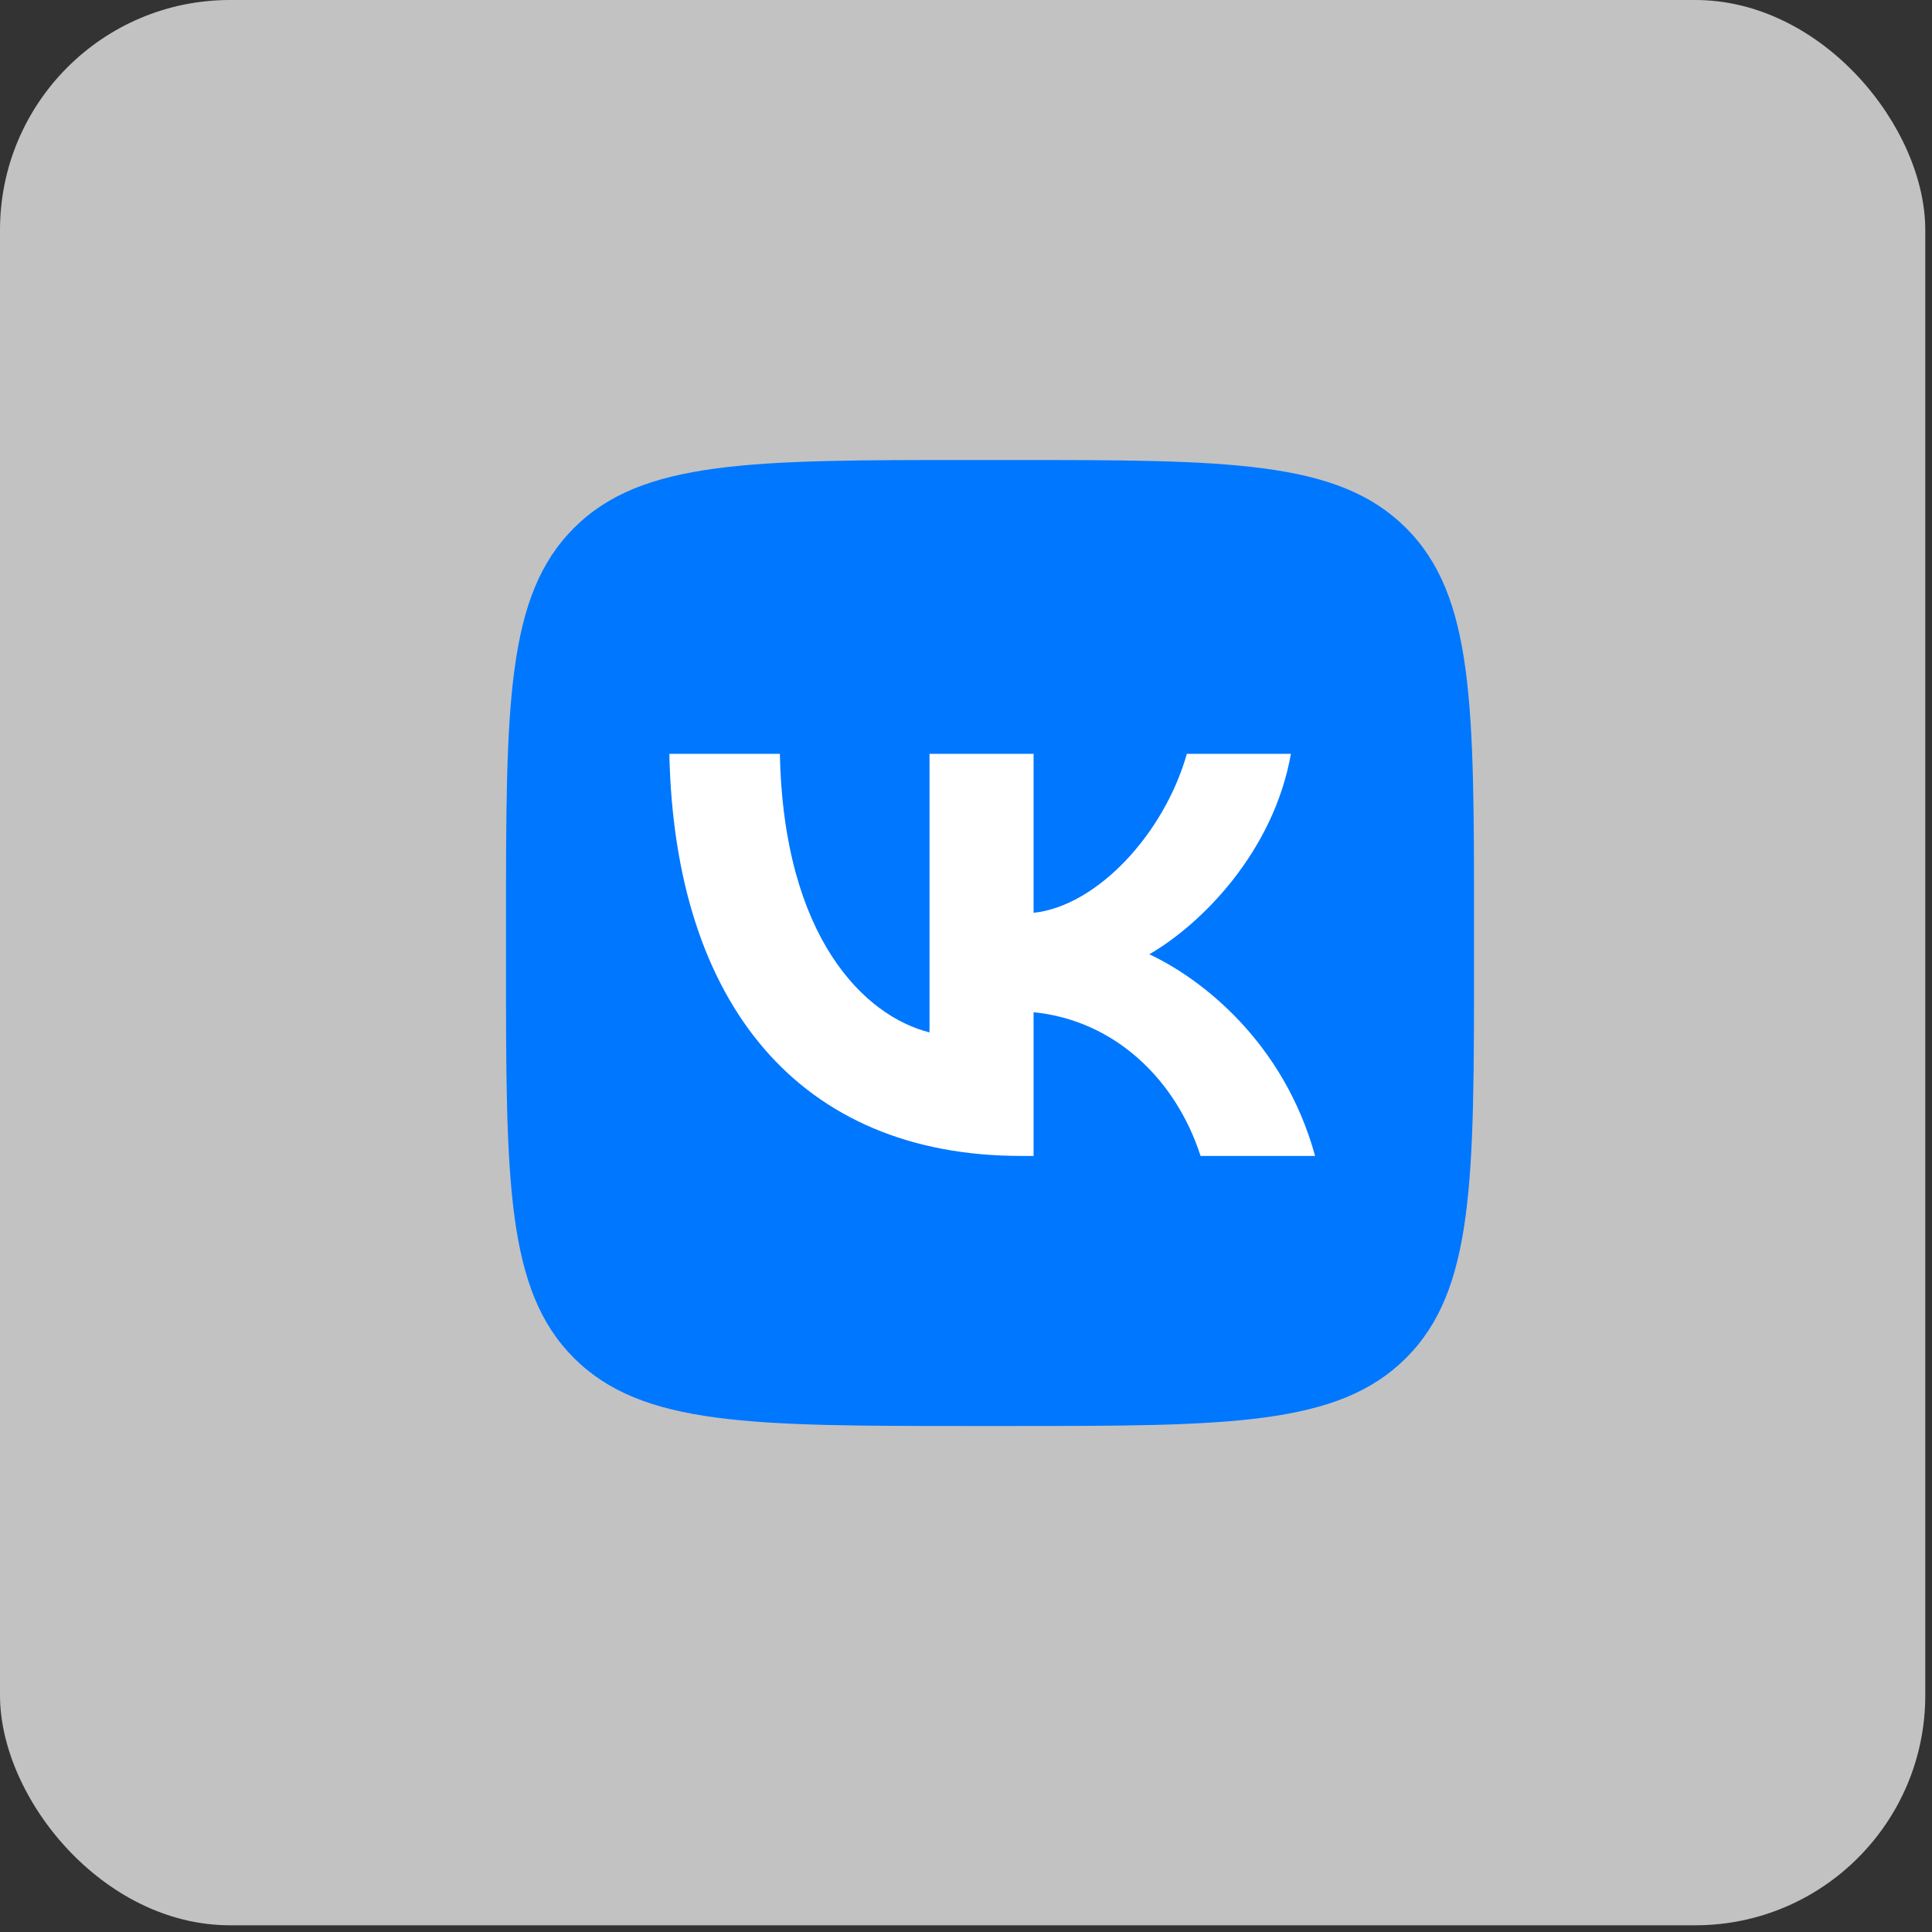
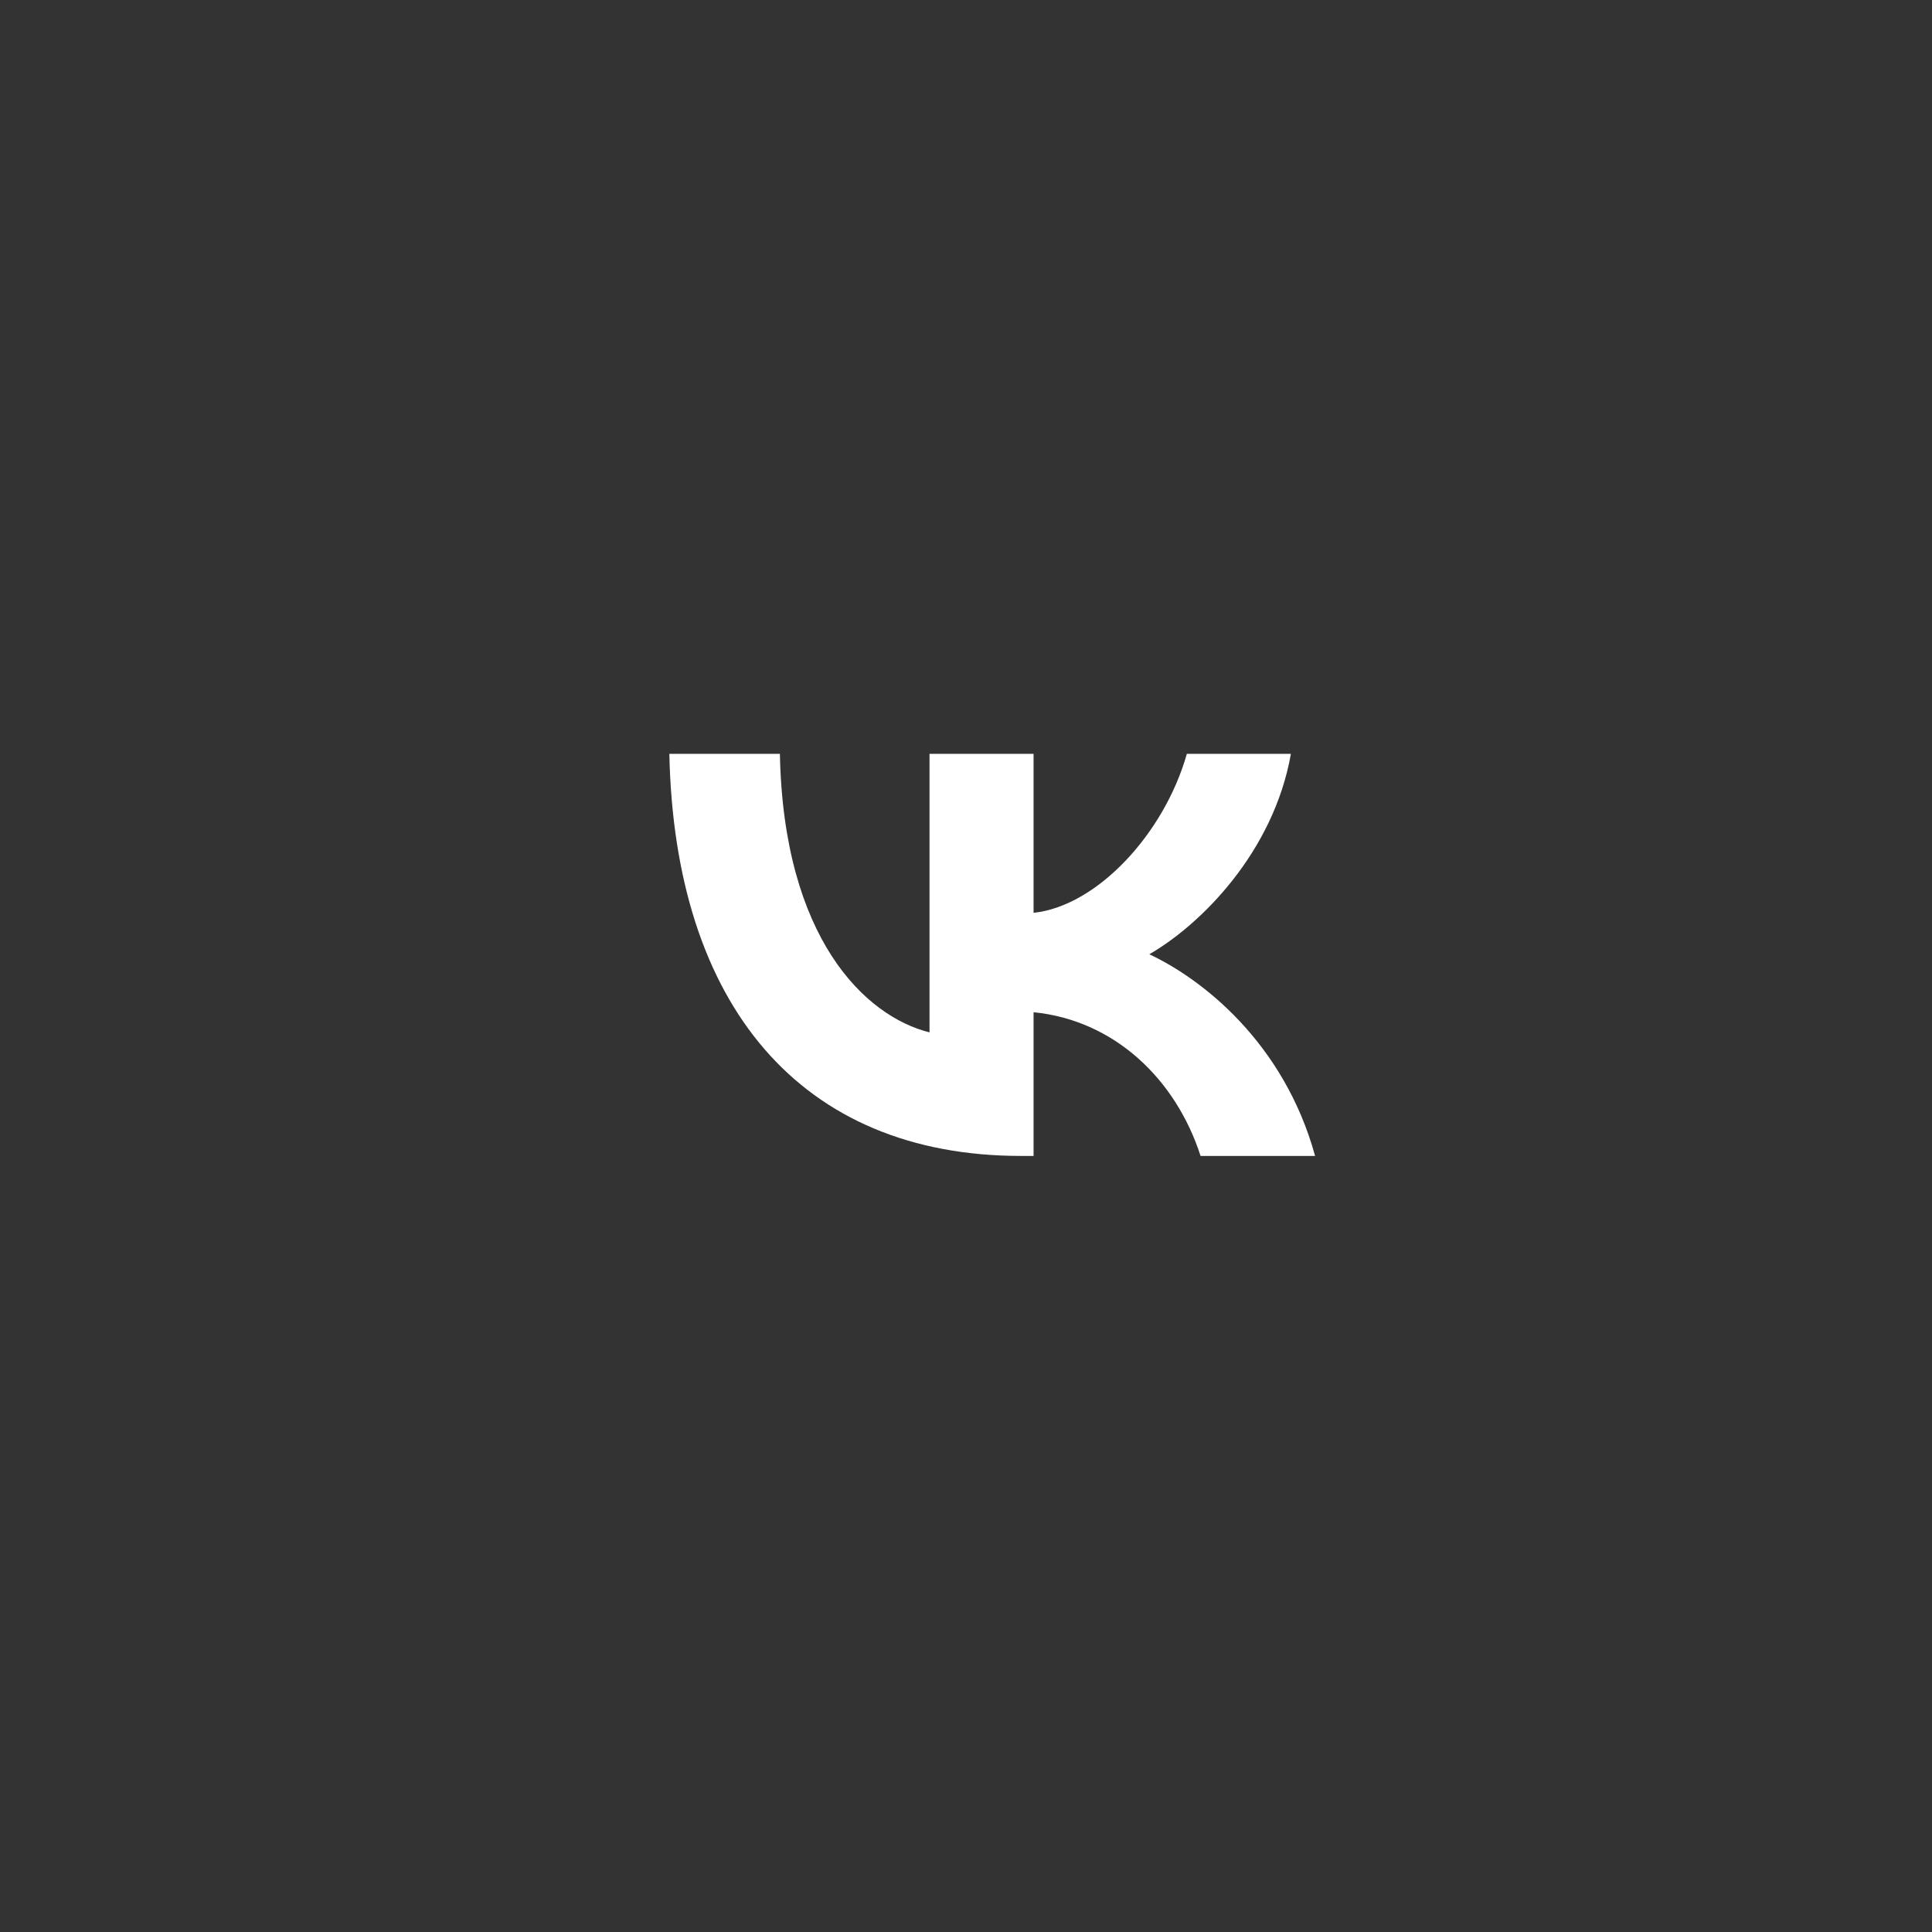
<svg xmlns="http://www.w3.org/2000/svg" width="42" height="42" viewBox="0 0 42 42" fill="none">
  <rect x="0" y="0" width="42" height="42" fill="#333333" stroke="none" />
-   <rect x="-0" width="41.854" height="41.854" rx="5" fill="white" fill-opacity="0.7" />
-   <path d="M11 20.08C11 15.328 11 12.952 12.479 11.476C13.959 10 16.339 10 21.101 10H21.943C26.704 10 29.085 10 30.564 11.476C32.044 12.952 32.044 15.328 32.044 20.08V20.92C32.044 25.672 32.044 28.048 30.564 29.524C29.085 31 26.704 31 21.943 31H21.101C16.339 31 13.959 31 12.479 29.524C11 28.048 11 25.672 11 20.92V20.08Z" fill="#0077FF" />
  <path d="M22.197 25.129C17.401 25.129 14.665 21.848 14.551 16.388H16.954C17.033 20.395 18.804 22.093 20.207 22.443V16.388H22.469V19.844C23.854 19.695 25.31 18.12 25.801 16.388H28.063C27.686 18.523 26.108 20.098 24.985 20.745C26.108 21.27 27.905 22.644 28.589 25.129H26.099C25.564 23.466 24.231 22.18 22.469 22.005V25.129H22.197Z" fill="white" />
</svg>